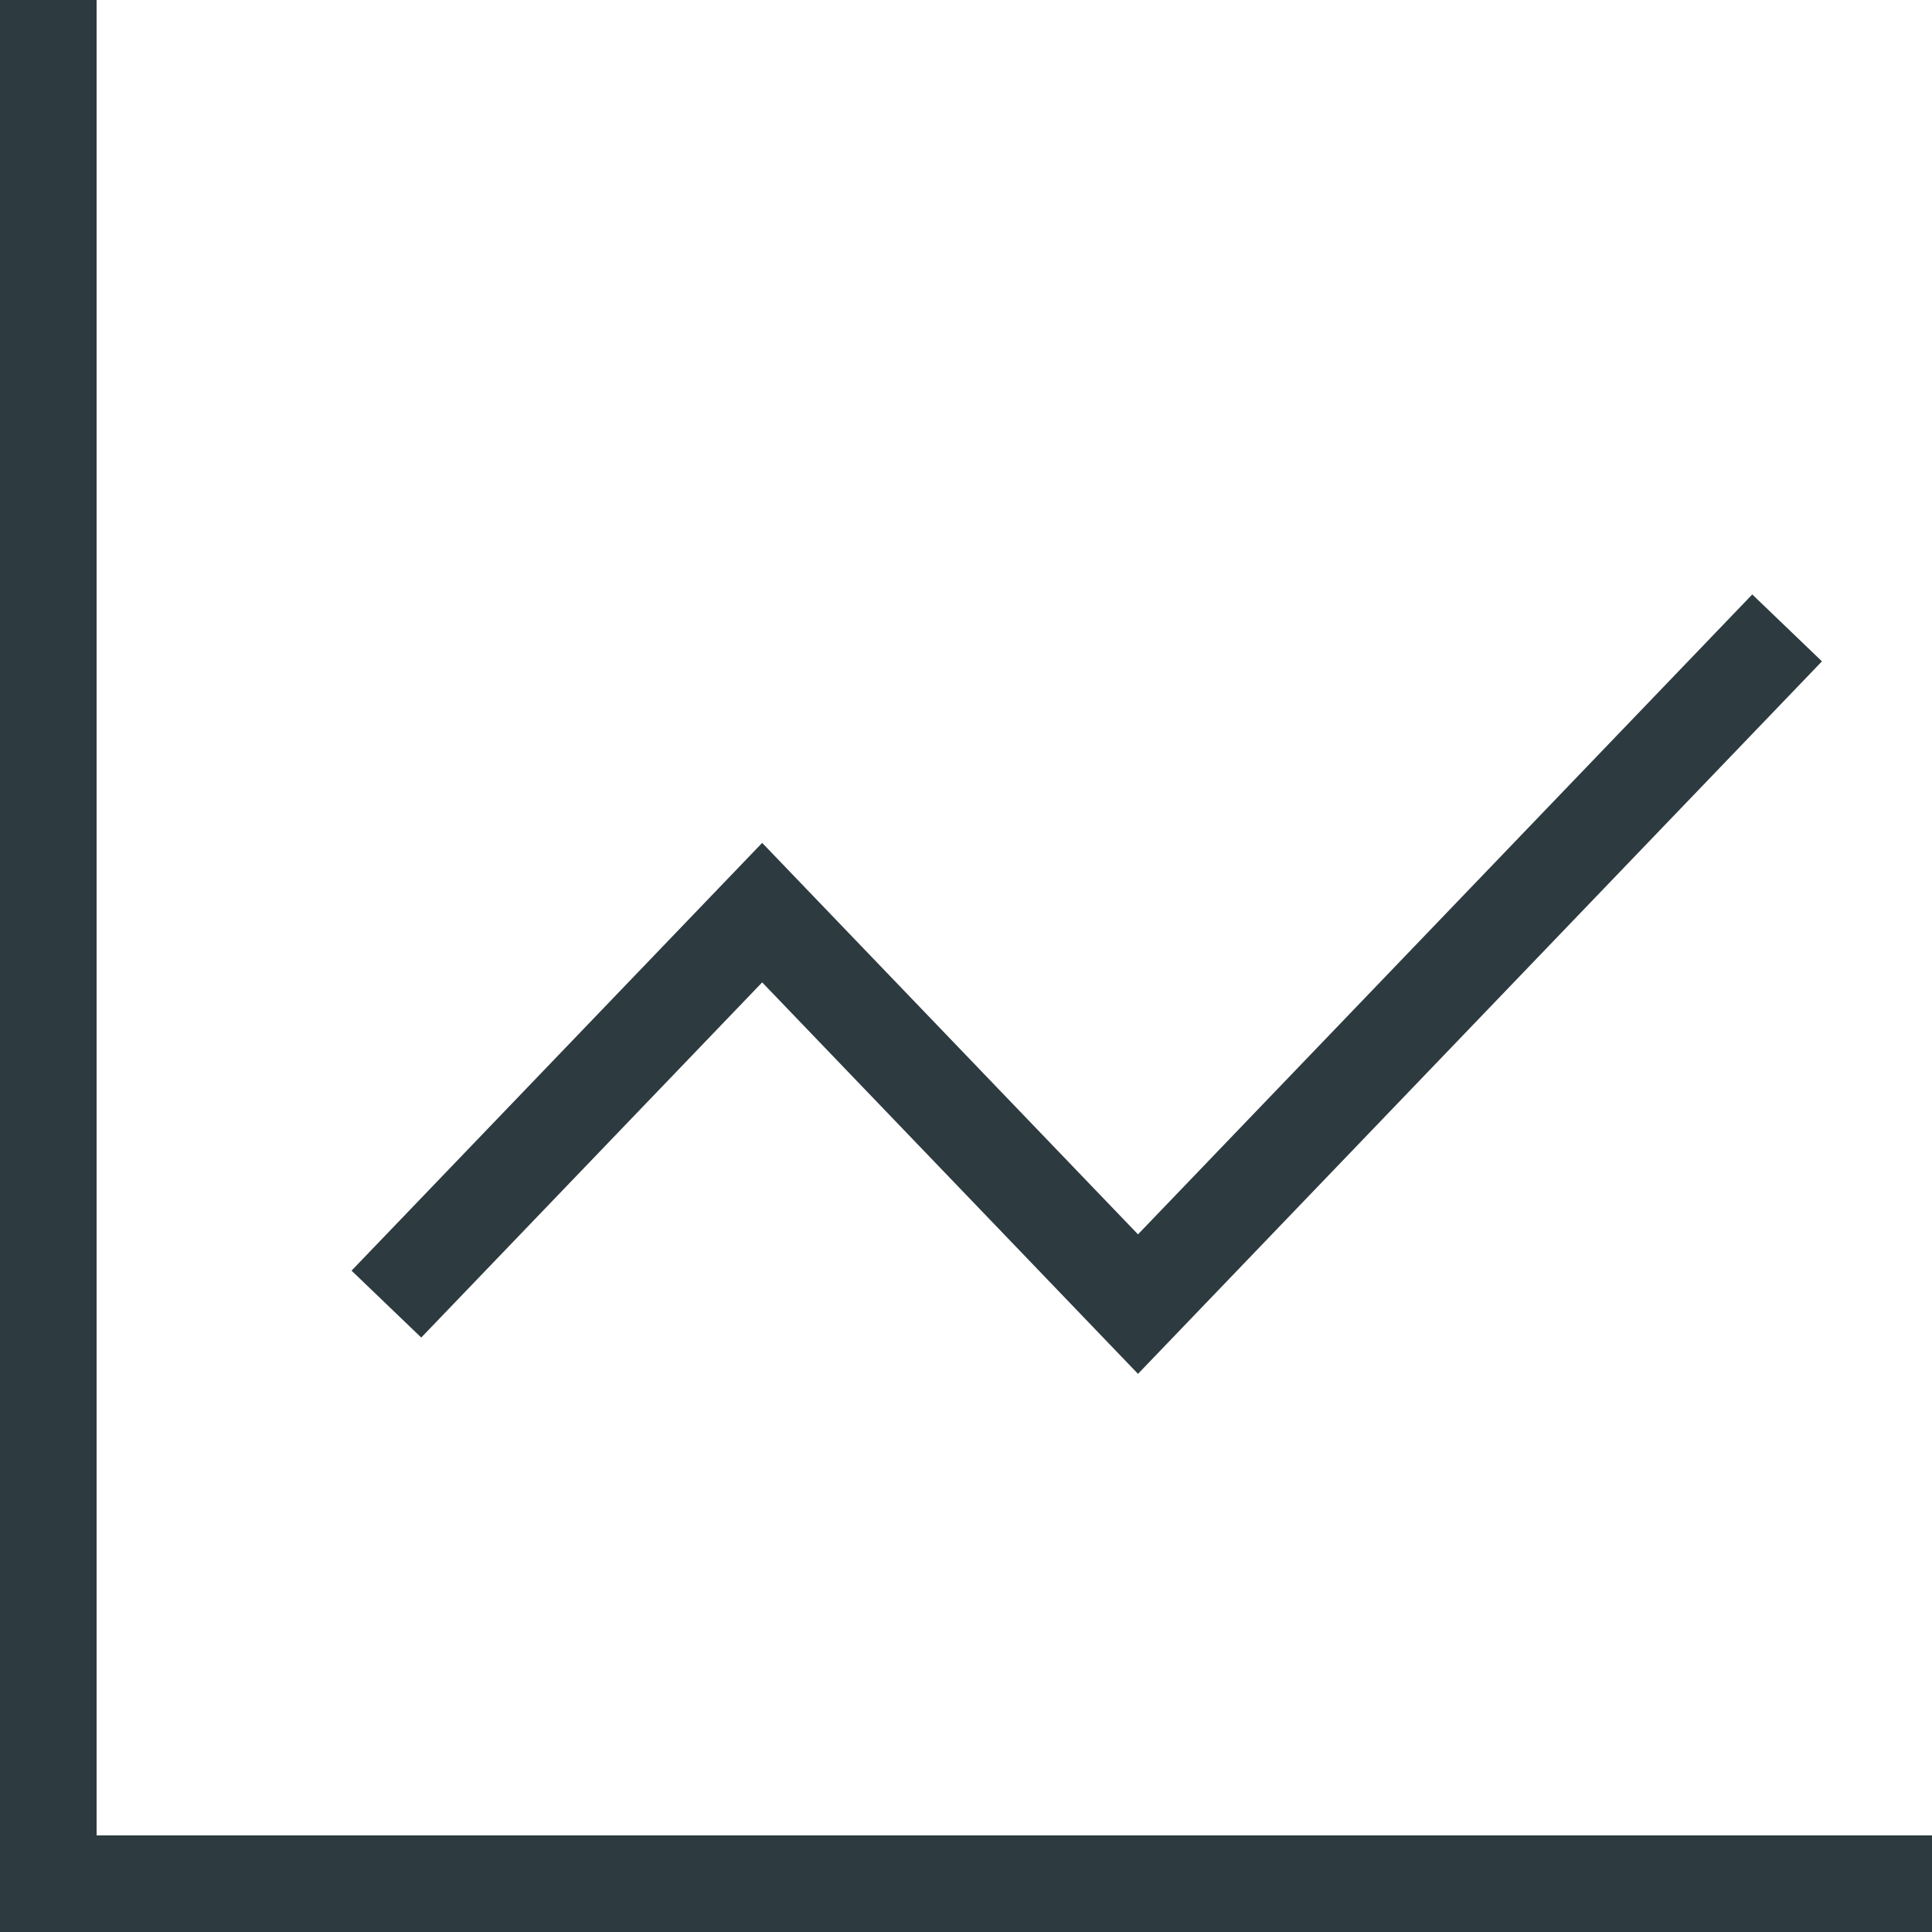
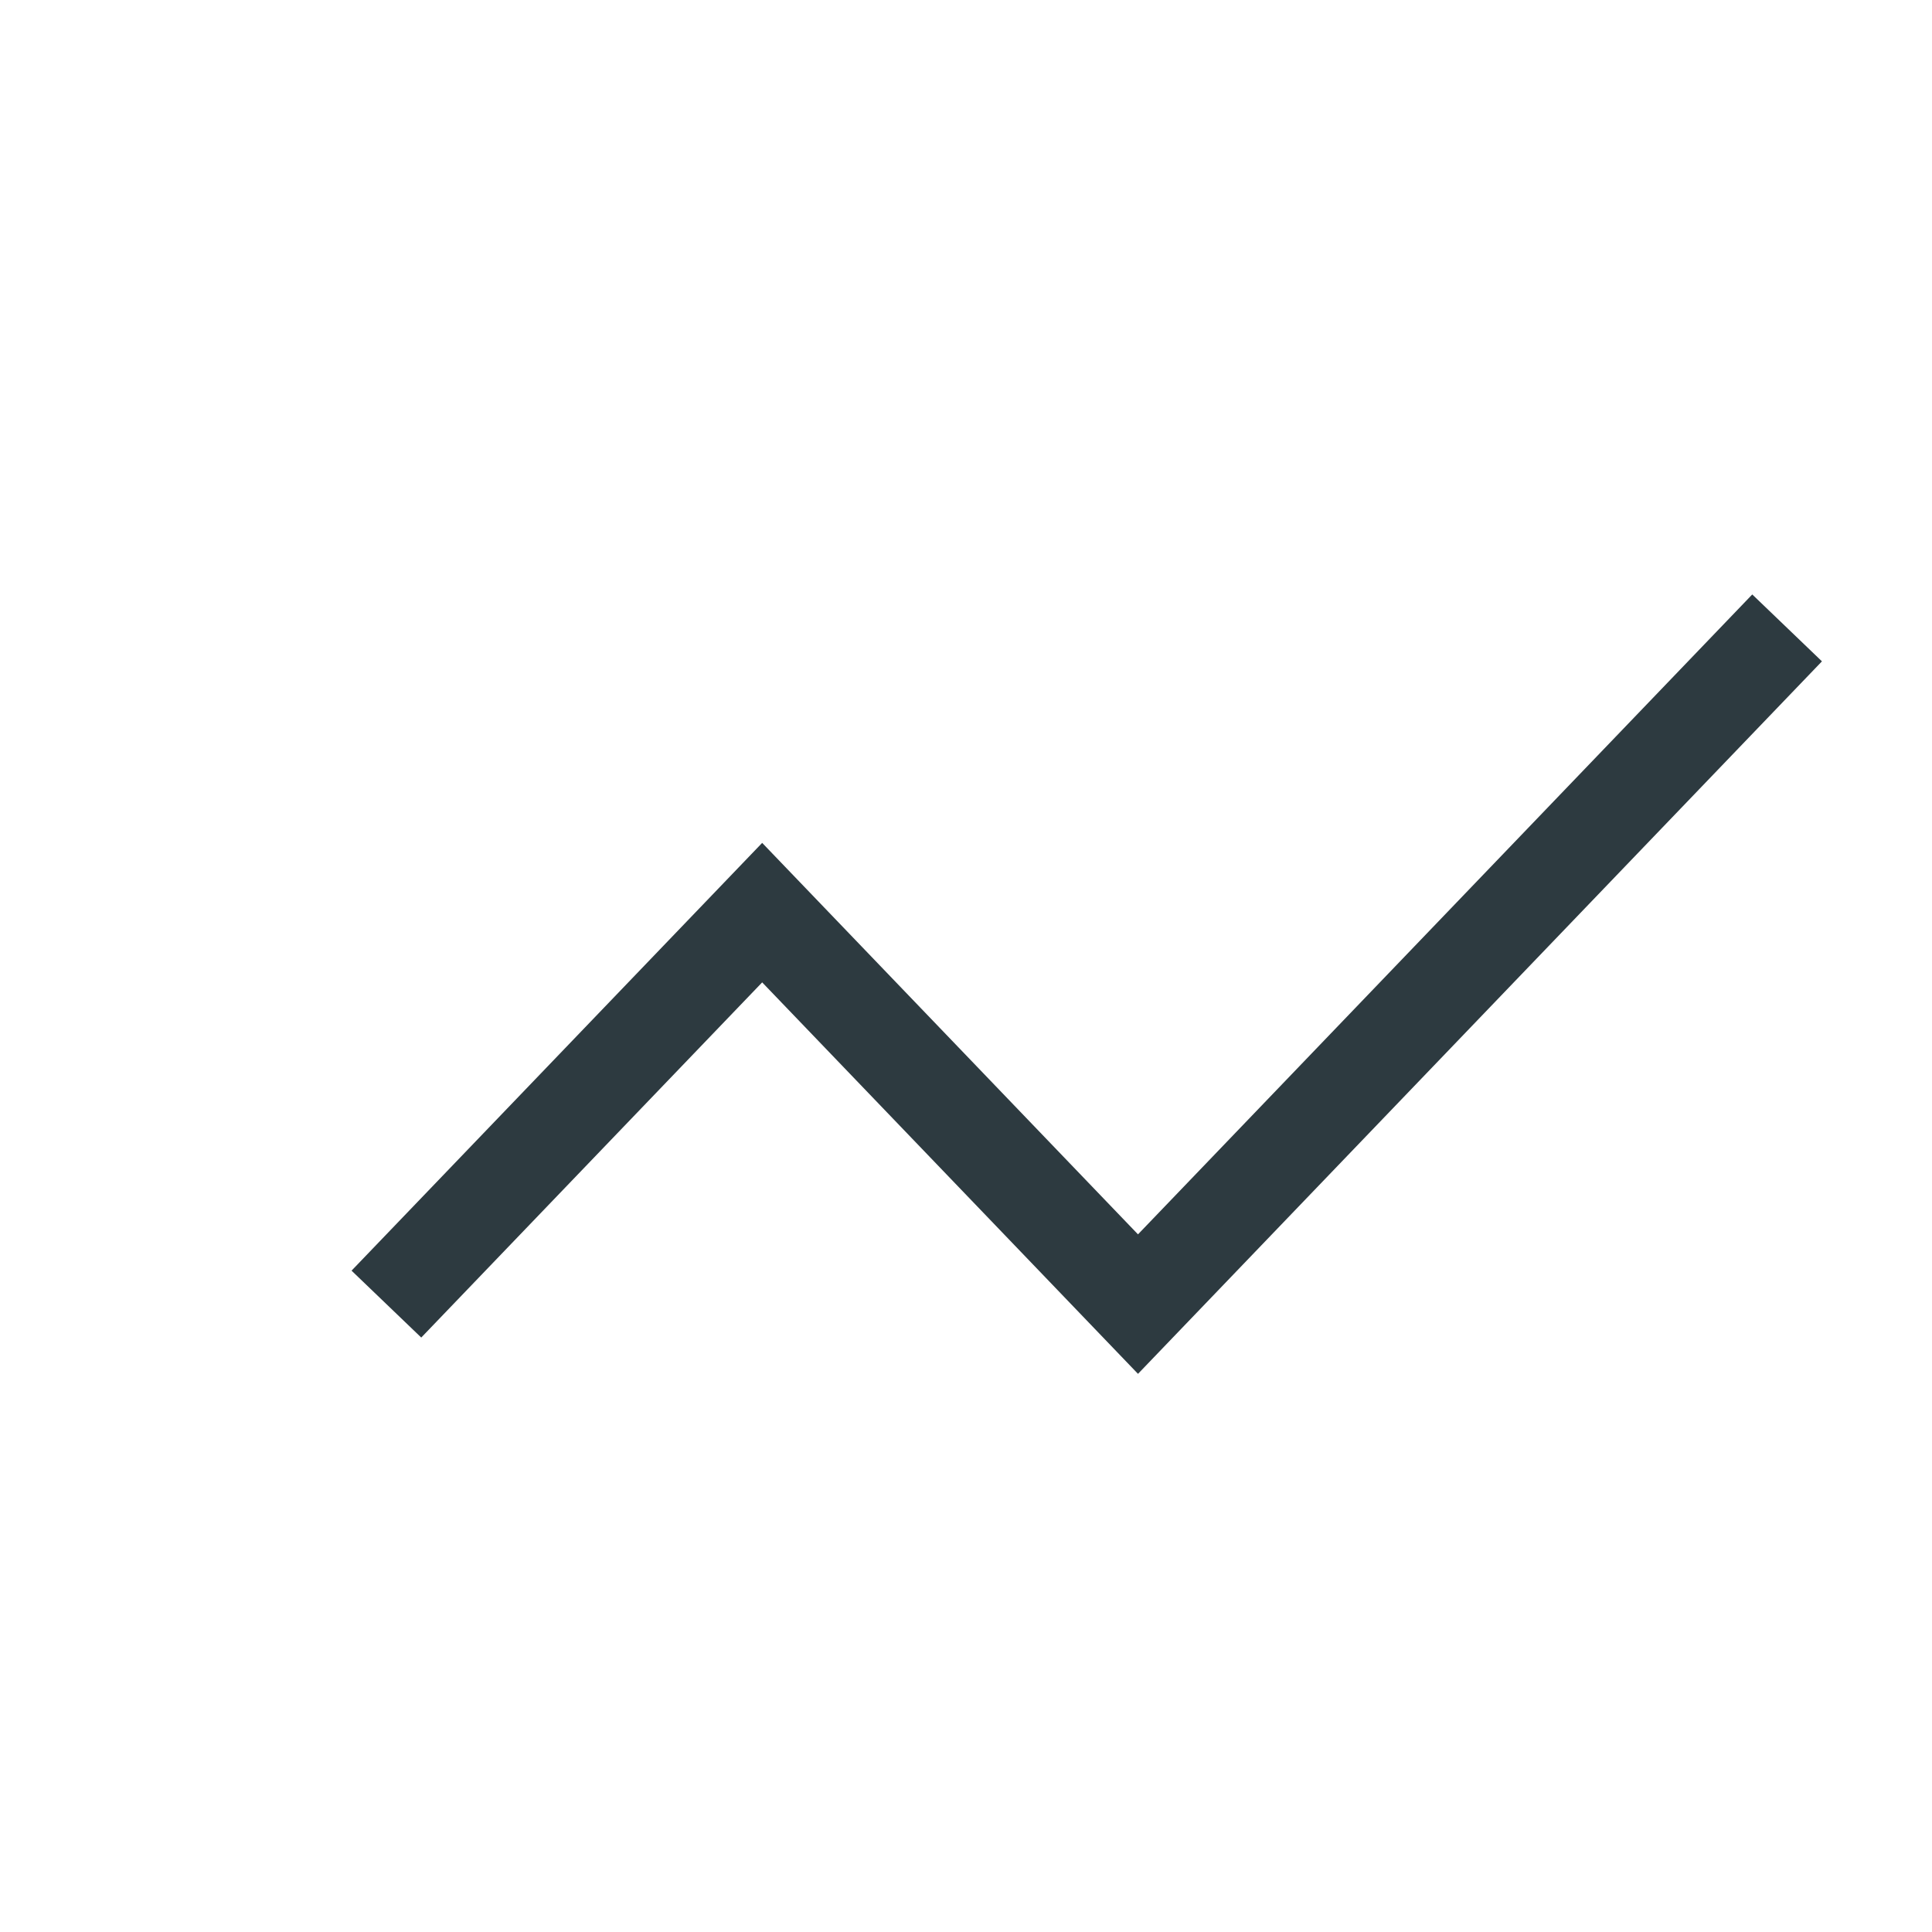
<svg xmlns="http://www.w3.org/2000/svg" width="40" height="40" fill="none">
  <path d="M8 27l7.78-8.105L23.561 27 37 13" stroke="#2D3A40" stroke-width="2" />
-   <path d="M1 0v39h39" stroke="#2D3A40" stroke-width="2" />
</svg>